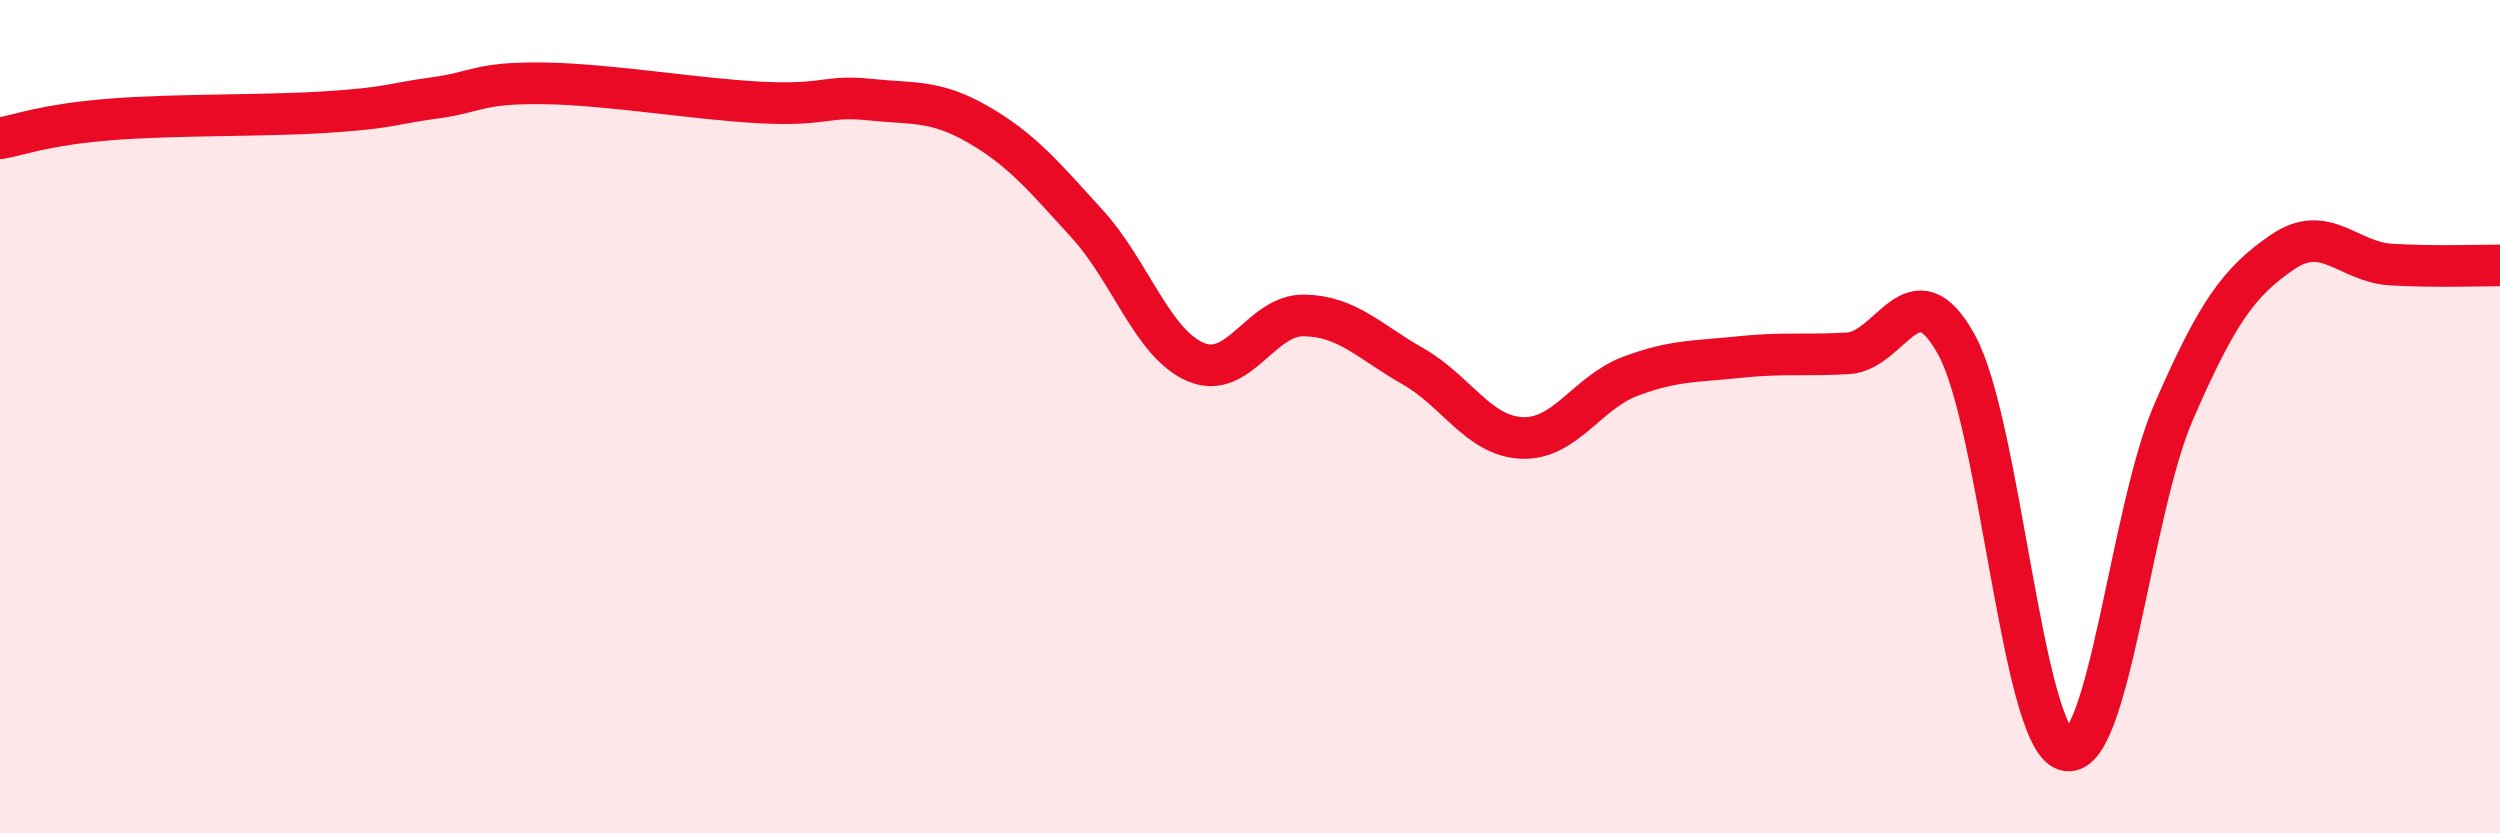
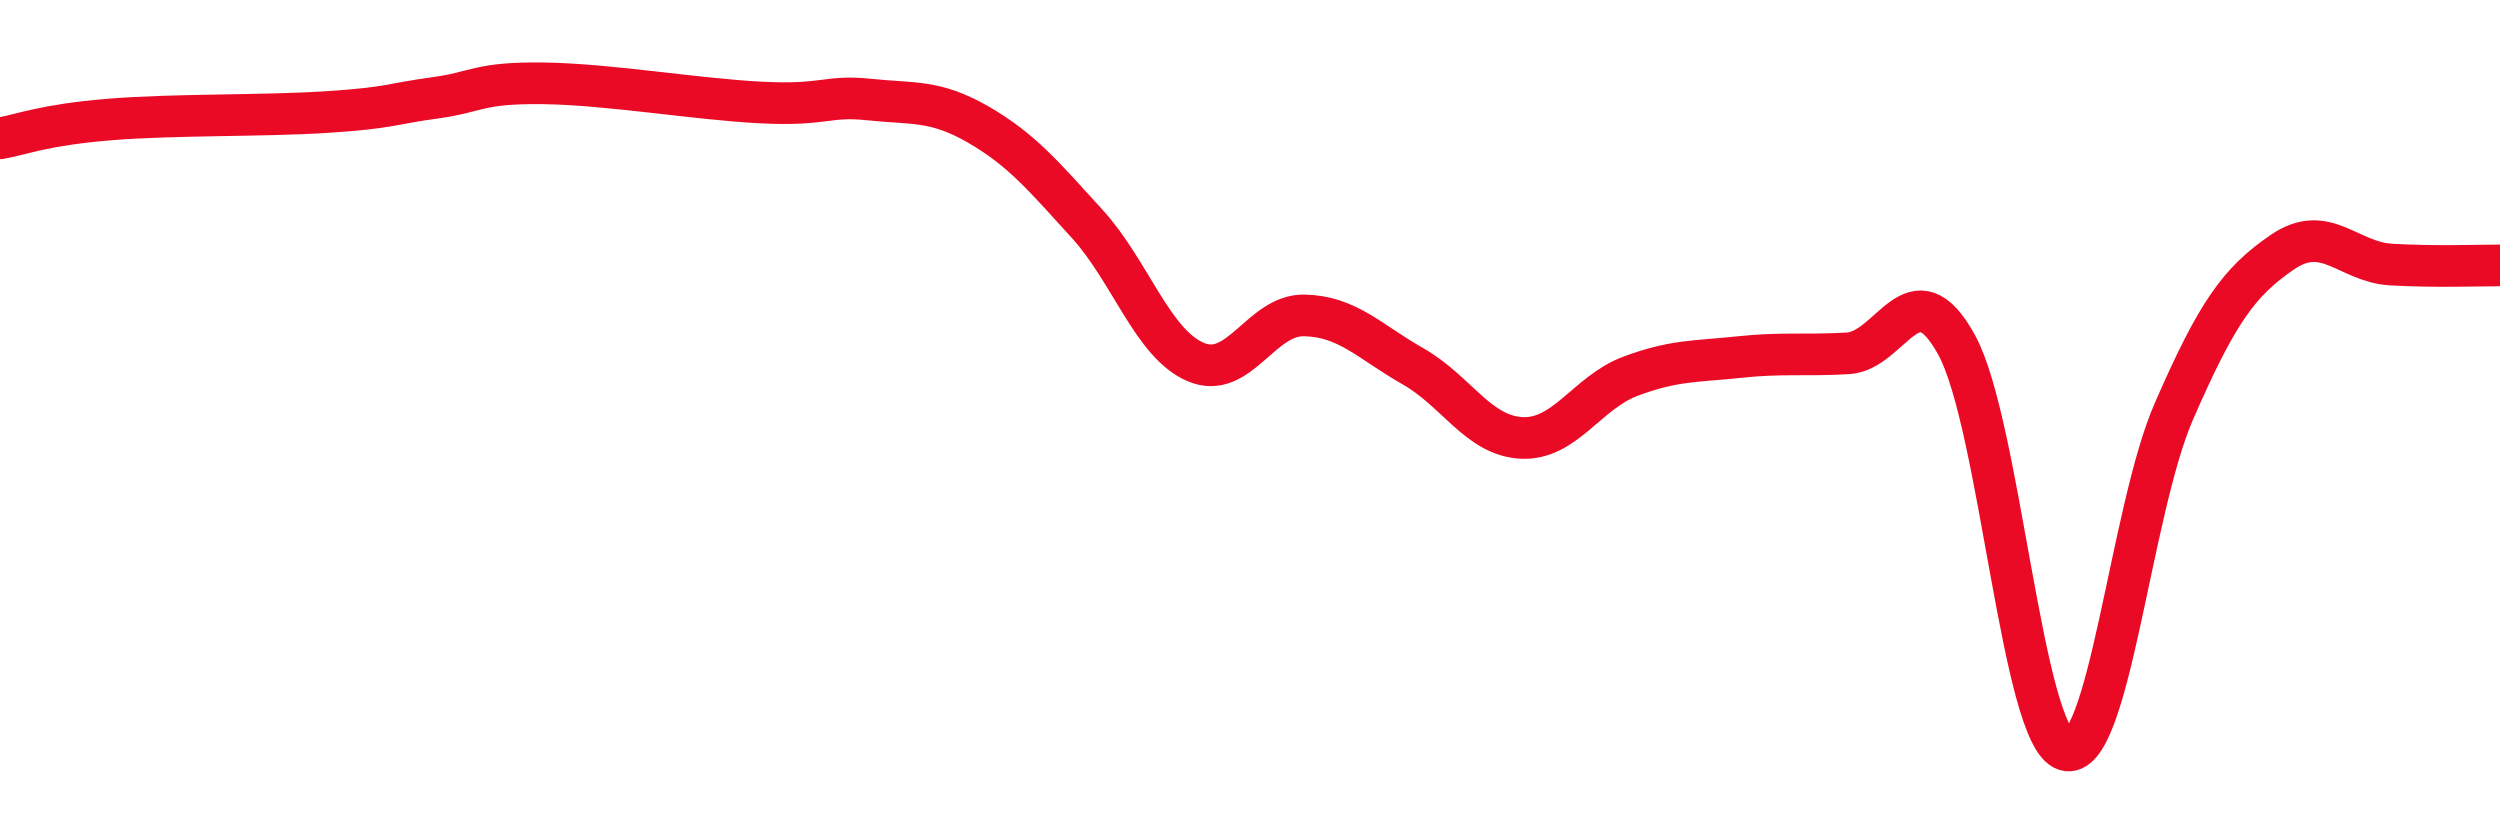
<svg xmlns="http://www.w3.org/2000/svg" width="60" height="20" viewBox="0 0 60 20">
-   <path d="M 0,3.32 C 0.52,3.23 1.04,3 2.61,2.87 C 4.18,2.74 6.27,2.79 7.83,2.69 C 9.39,2.59 9.39,2.49 10.43,2.35 C 11.47,2.21 11.47,1.98 13.04,2 C 14.61,2.02 16.69,2.38 18.26,2.46 C 19.83,2.54 19.83,2.28 20.87,2.39 C 21.91,2.5 22.44,2.39 23.48,2.99 C 24.52,3.59 25.05,4.23 26.09,5.37 C 27.13,6.51 27.66,8.25 28.7,8.69 C 29.74,9.13 30.26,7.55 31.3,7.57 C 32.34,7.59 32.87,8.2 33.91,8.79 C 34.95,9.38 35.48,10.46 36.52,10.51 C 37.56,10.56 38.09,9.42 39.13,9.03 C 40.17,8.64 40.7,8.68 41.74,8.57 C 42.78,8.46 43.31,8.54 44.35,8.48 C 45.39,8.42 45.92,6.38 46.96,8.28 C 48,10.18 48.53,17.68 49.57,18 C 50.61,18.32 51.13,12.27 52.17,9.88 C 53.21,7.49 53.74,6.76 54.78,6.05 C 55.82,5.34 56.35,6.29 57.39,6.35 C 58.43,6.41 59.48,6.37 60,6.37L60 20L0 20Z" fill="#EB0A25" opacity="0.1" stroke-linecap="round" stroke-linejoin="round" />
  <path d="M 0,3.32 C 0.52,3.23 1.04,3 2.61,2.87 C 4.18,2.74 6.27,2.79 7.83,2.69 C 9.39,2.59 9.39,2.49 10.43,2.35 C 11.47,2.21 11.47,1.98 13.04,2 C 14.61,2.02 16.69,2.38 18.26,2.46 C 19.83,2.54 19.83,2.28 20.87,2.39 C 21.91,2.5 22.44,2.39 23.48,2.99 C 24.52,3.59 25.05,4.23 26.09,5.37 C 27.13,6.51 27.66,8.25 28.7,8.69 C 29.74,9.13 30.26,7.55 31.3,7.57 C 32.34,7.59 32.87,8.2 33.91,8.79 C 34.95,9.38 35.48,10.46 36.52,10.51 C 37.56,10.56 38.09,9.42 39.13,9.03 C 40.17,8.64 40.7,8.68 41.74,8.57 C 42.78,8.46 43.31,8.54 44.35,8.48 C 45.39,8.42 45.92,6.38 46.96,8.28 C 48,10.18 48.53,17.68 49.57,18 C 50.61,18.32 51.13,12.27 52.17,9.88 C 53.21,7.49 53.74,6.76 54.78,6.05 C 55.82,5.34 56.35,6.29 57.39,6.35 C 58.43,6.41 59.48,6.37 60,6.37" stroke="#EB0A25" stroke-width="1" fill="none" stroke-linecap="round" stroke-linejoin="round" />
</svg>